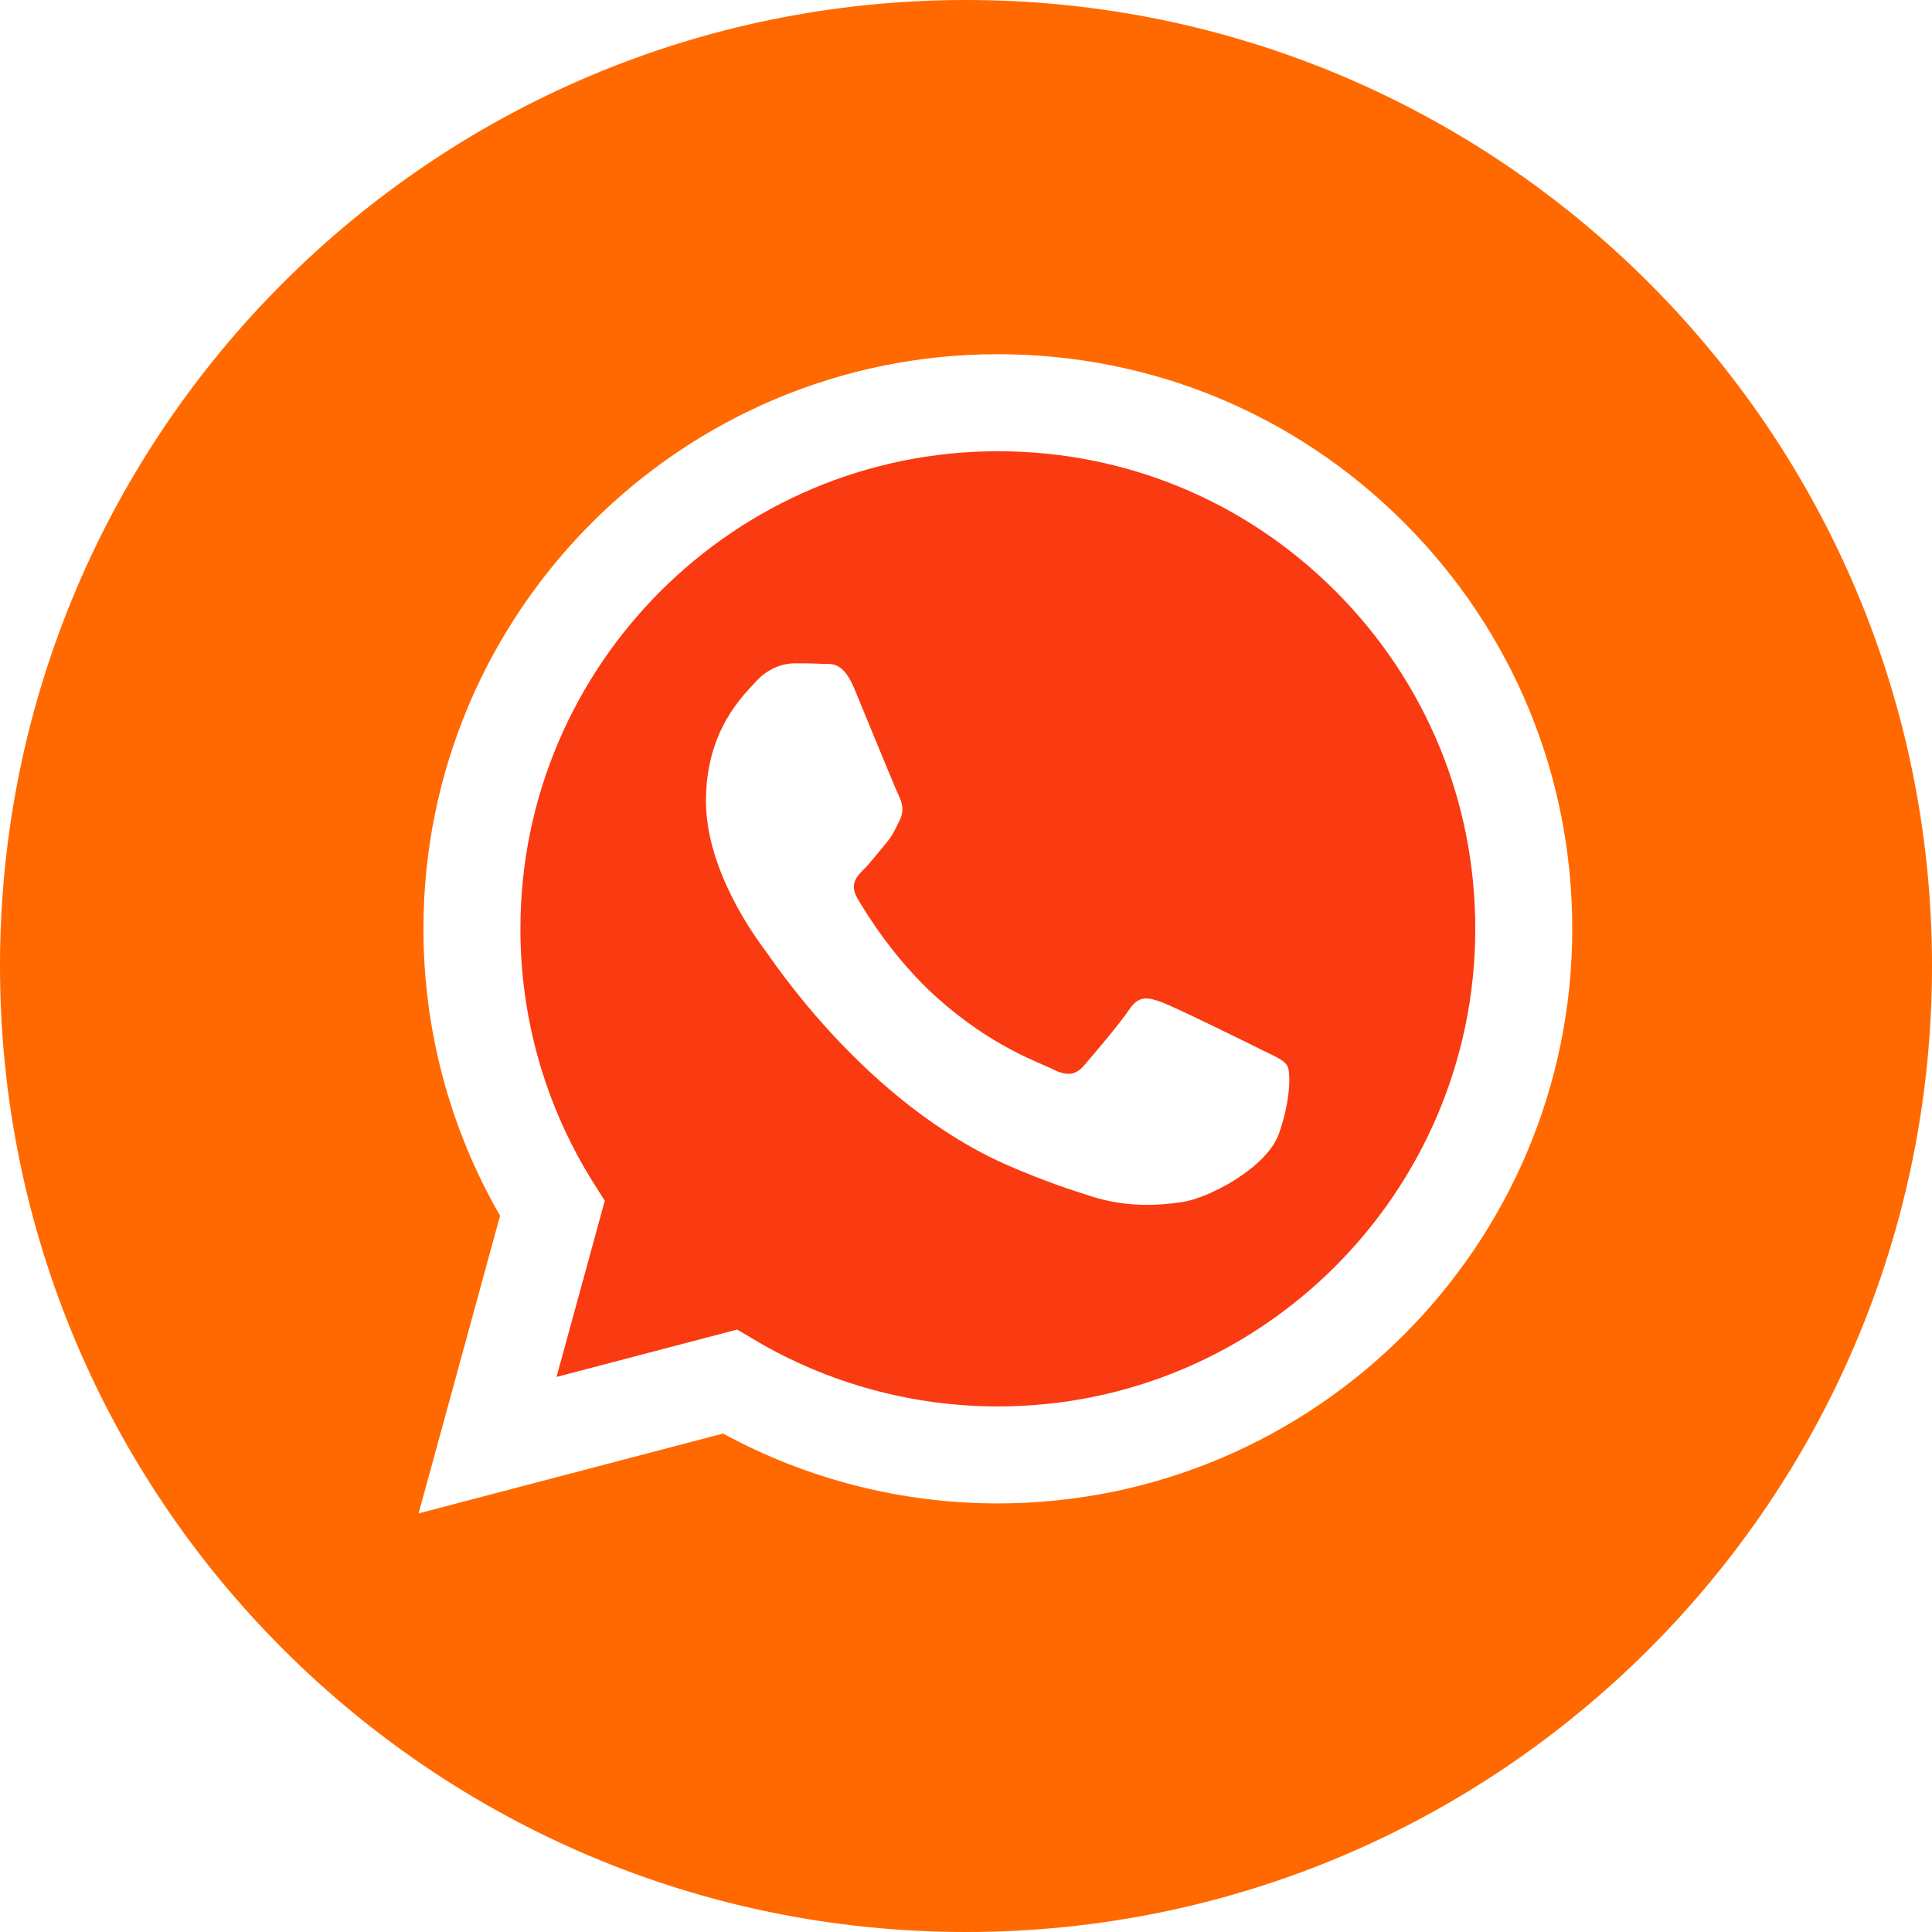
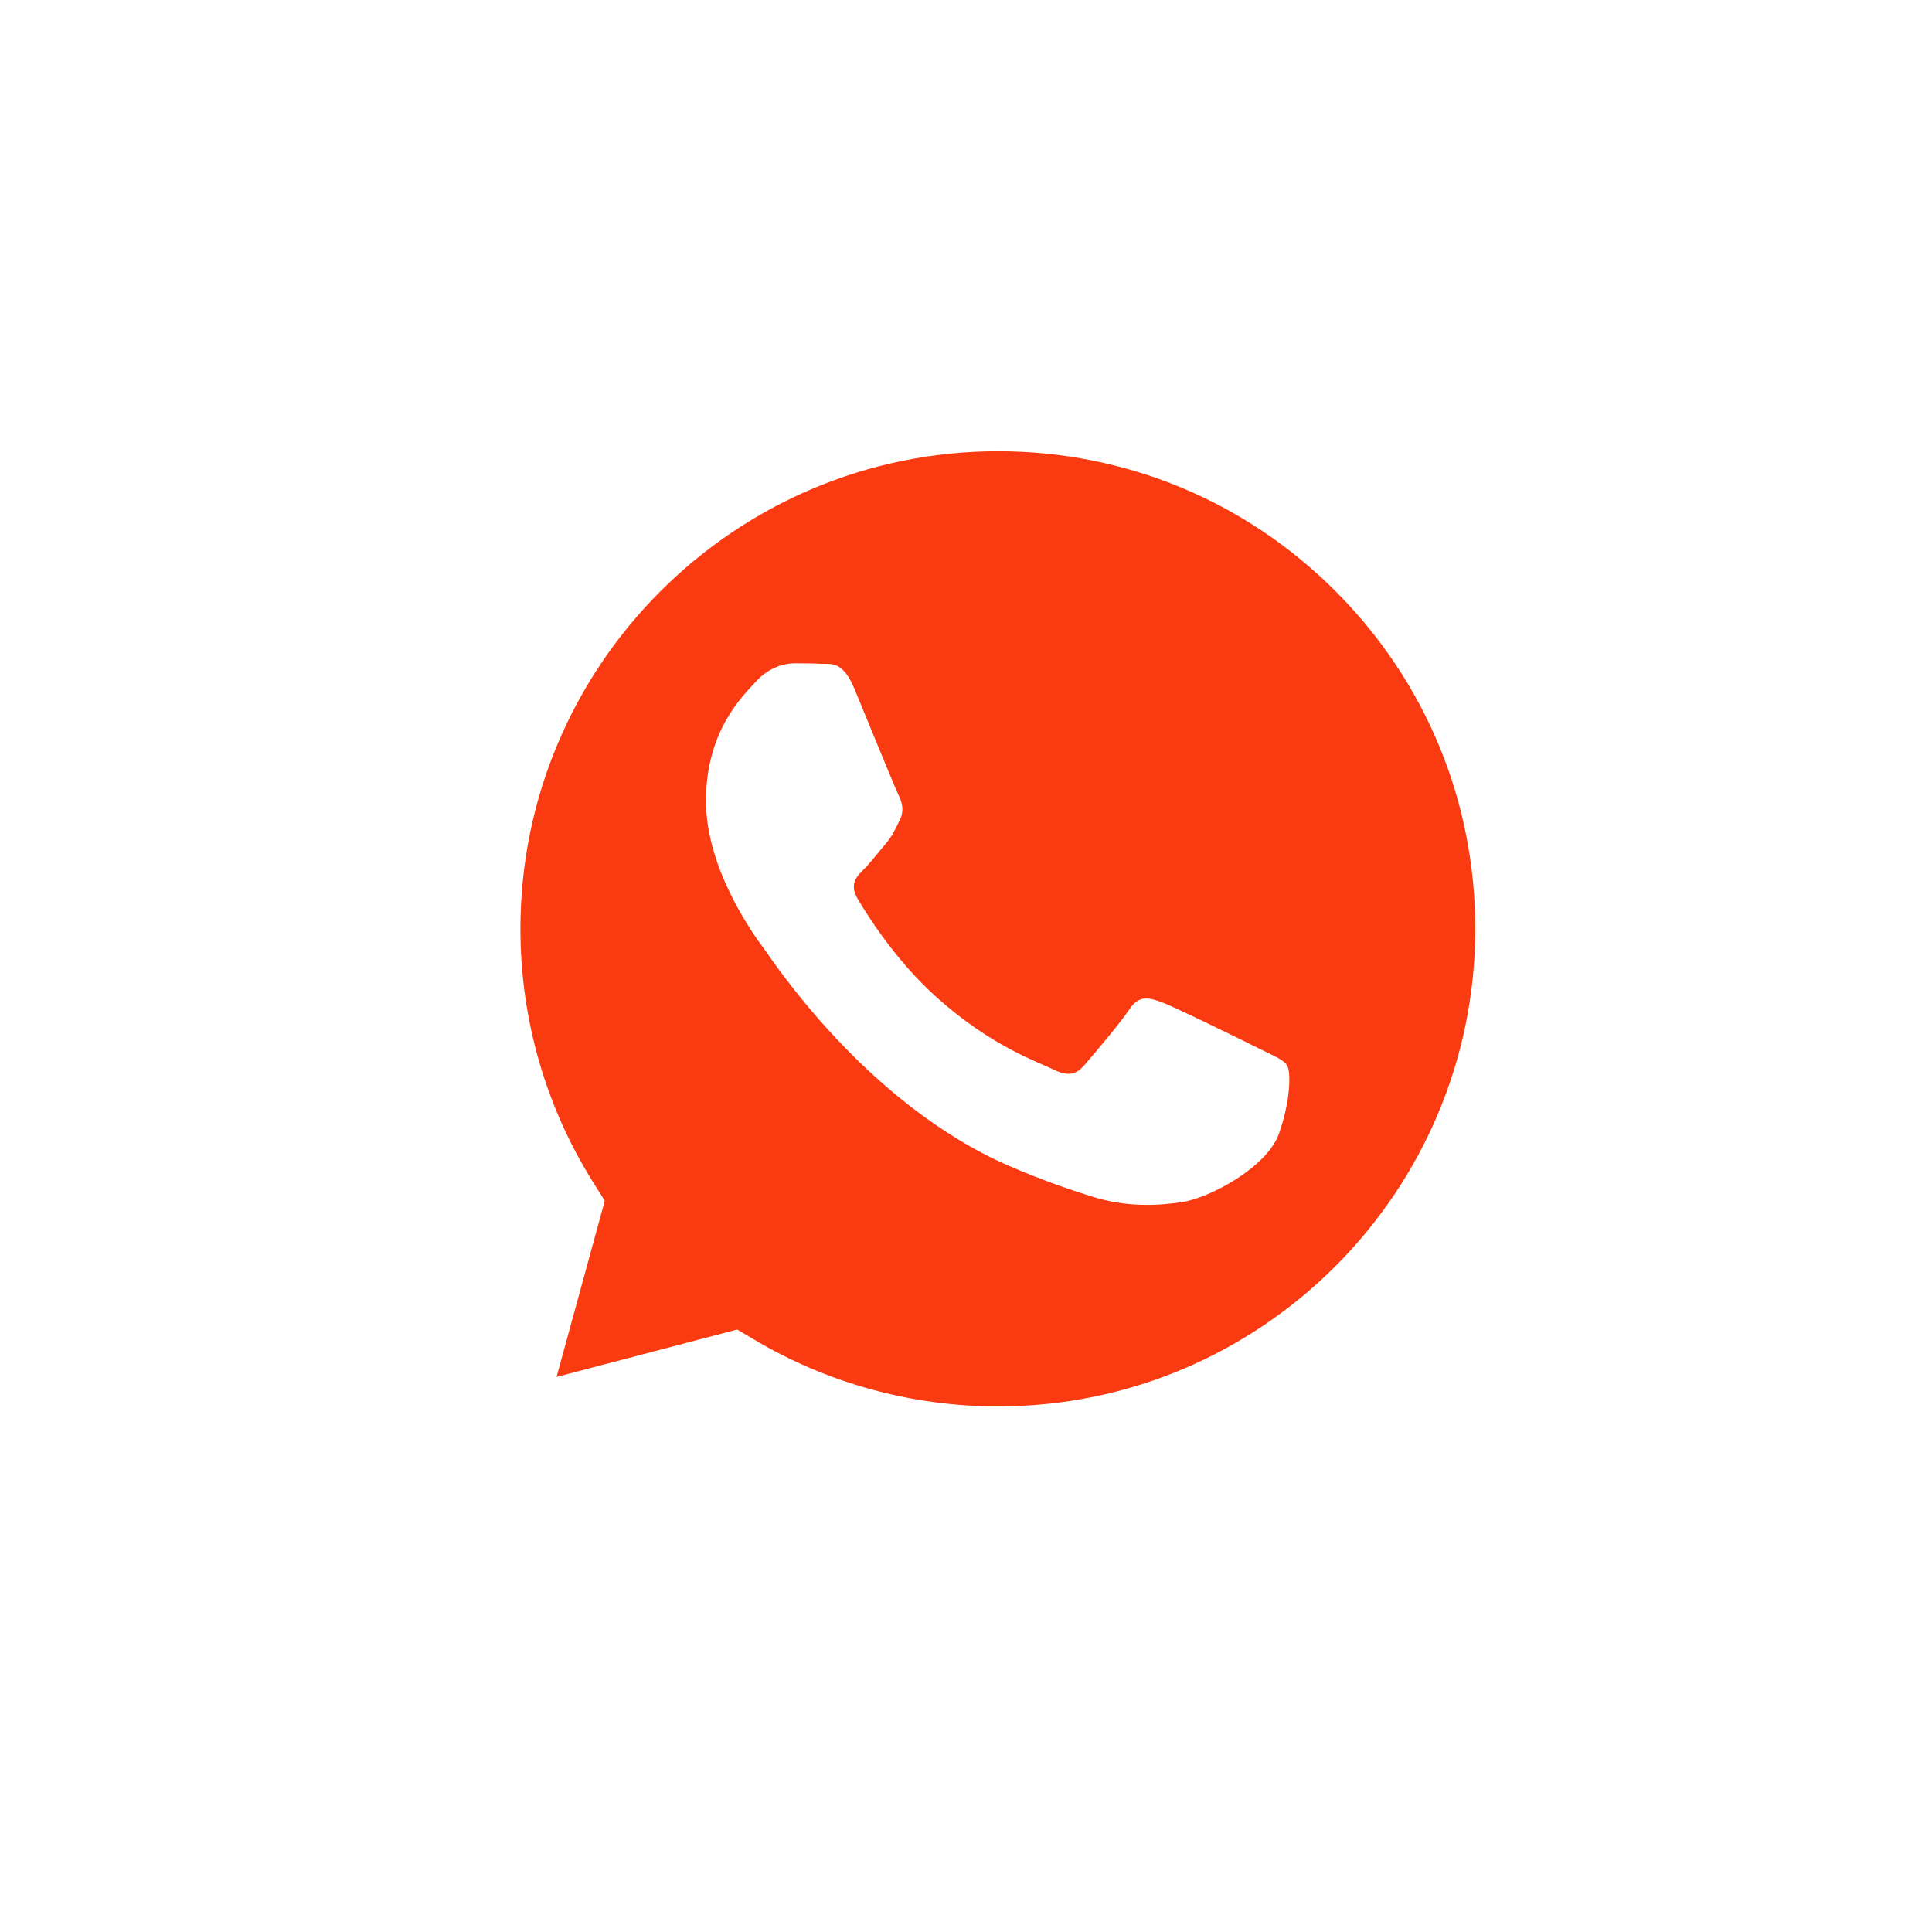
<svg xmlns="http://www.w3.org/2000/svg" width="30" height="30" viewBox="0 0 30 30" fill="none">
-   <path fill-rule="evenodd" clip-rule="evenodd" d="M15 30C6.716 30 0 23.284 0 15C0 6.716 6.716 0 15 0C23.284 0 30 6.716 30 15C30 23.284 23.284 30 15 30ZM15.494 23.345C20.412 23.343 24.412 19.343 24.414 14.426C24.415 12.043 23.488 9.802 21.804 8.116C20.12 6.43 17.88 5.501 15.494 5.5C10.578 5.5 6.577 9.501 6.575 14.419C6.574 15.991 6.985 17.525 7.765 18.878L6.5 23.5L11.228 22.26C12.531 22.97 13.998 23.345 15.491 23.345H15.494Z" fill="#ff6900" />
  <path fill-rule="evenodd" clip-rule="evenodd" d="M11.447 20.645L8.642 21.381L9.391 18.645L9.214 18.365C8.472 17.184 8.08 15.82 8.081 14.419C8.082 10.332 11.408 7.007 15.497 7.007C17.478 7.007 19.339 7.779 20.739 9.181C22.138 10.582 22.909 12.445 22.908 14.425C22.906 18.513 19.581 21.839 15.495 21.839H15.492C14.161 21.838 12.856 21.481 11.718 20.806L11.447 20.645ZM19.988 16.547C19.932 16.454 19.784 16.398 19.561 16.287C19.338 16.175 18.242 15.636 18.038 15.562C17.834 15.487 17.685 15.45 17.537 15.673C17.388 15.896 16.961 16.398 16.831 16.547C16.701 16.696 16.571 16.714 16.348 16.603C16.125 16.491 15.407 16.256 14.556 15.497C13.893 14.906 13.446 14.176 13.316 13.953C13.186 13.73 13.302 13.609 13.414 13.498C13.514 13.398 13.637 13.238 13.748 13.107C13.86 12.977 13.897 12.884 13.971 12.736C14.045 12.587 14.008 12.457 13.952 12.345C13.897 12.234 13.451 11.137 13.265 10.69C13.084 10.256 12.901 10.315 12.764 10.308C12.634 10.301 12.485 10.3 12.337 10.3C12.188 10.3 11.947 10.356 11.742 10.579C11.538 10.802 10.962 11.341 10.962 12.438C10.962 13.535 11.761 14.595 11.872 14.744C11.984 14.892 13.444 17.143 15.68 18.109C16.211 18.338 16.626 18.476 16.95 18.578C17.484 18.748 17.97 18.724 18.354 18.666C18.782 18.603 19.672 18.128 19.858 17.607C20.044 17.086 20.044 16.64 19.988 16.547Z" fill="#FA3A10" />
</svg>